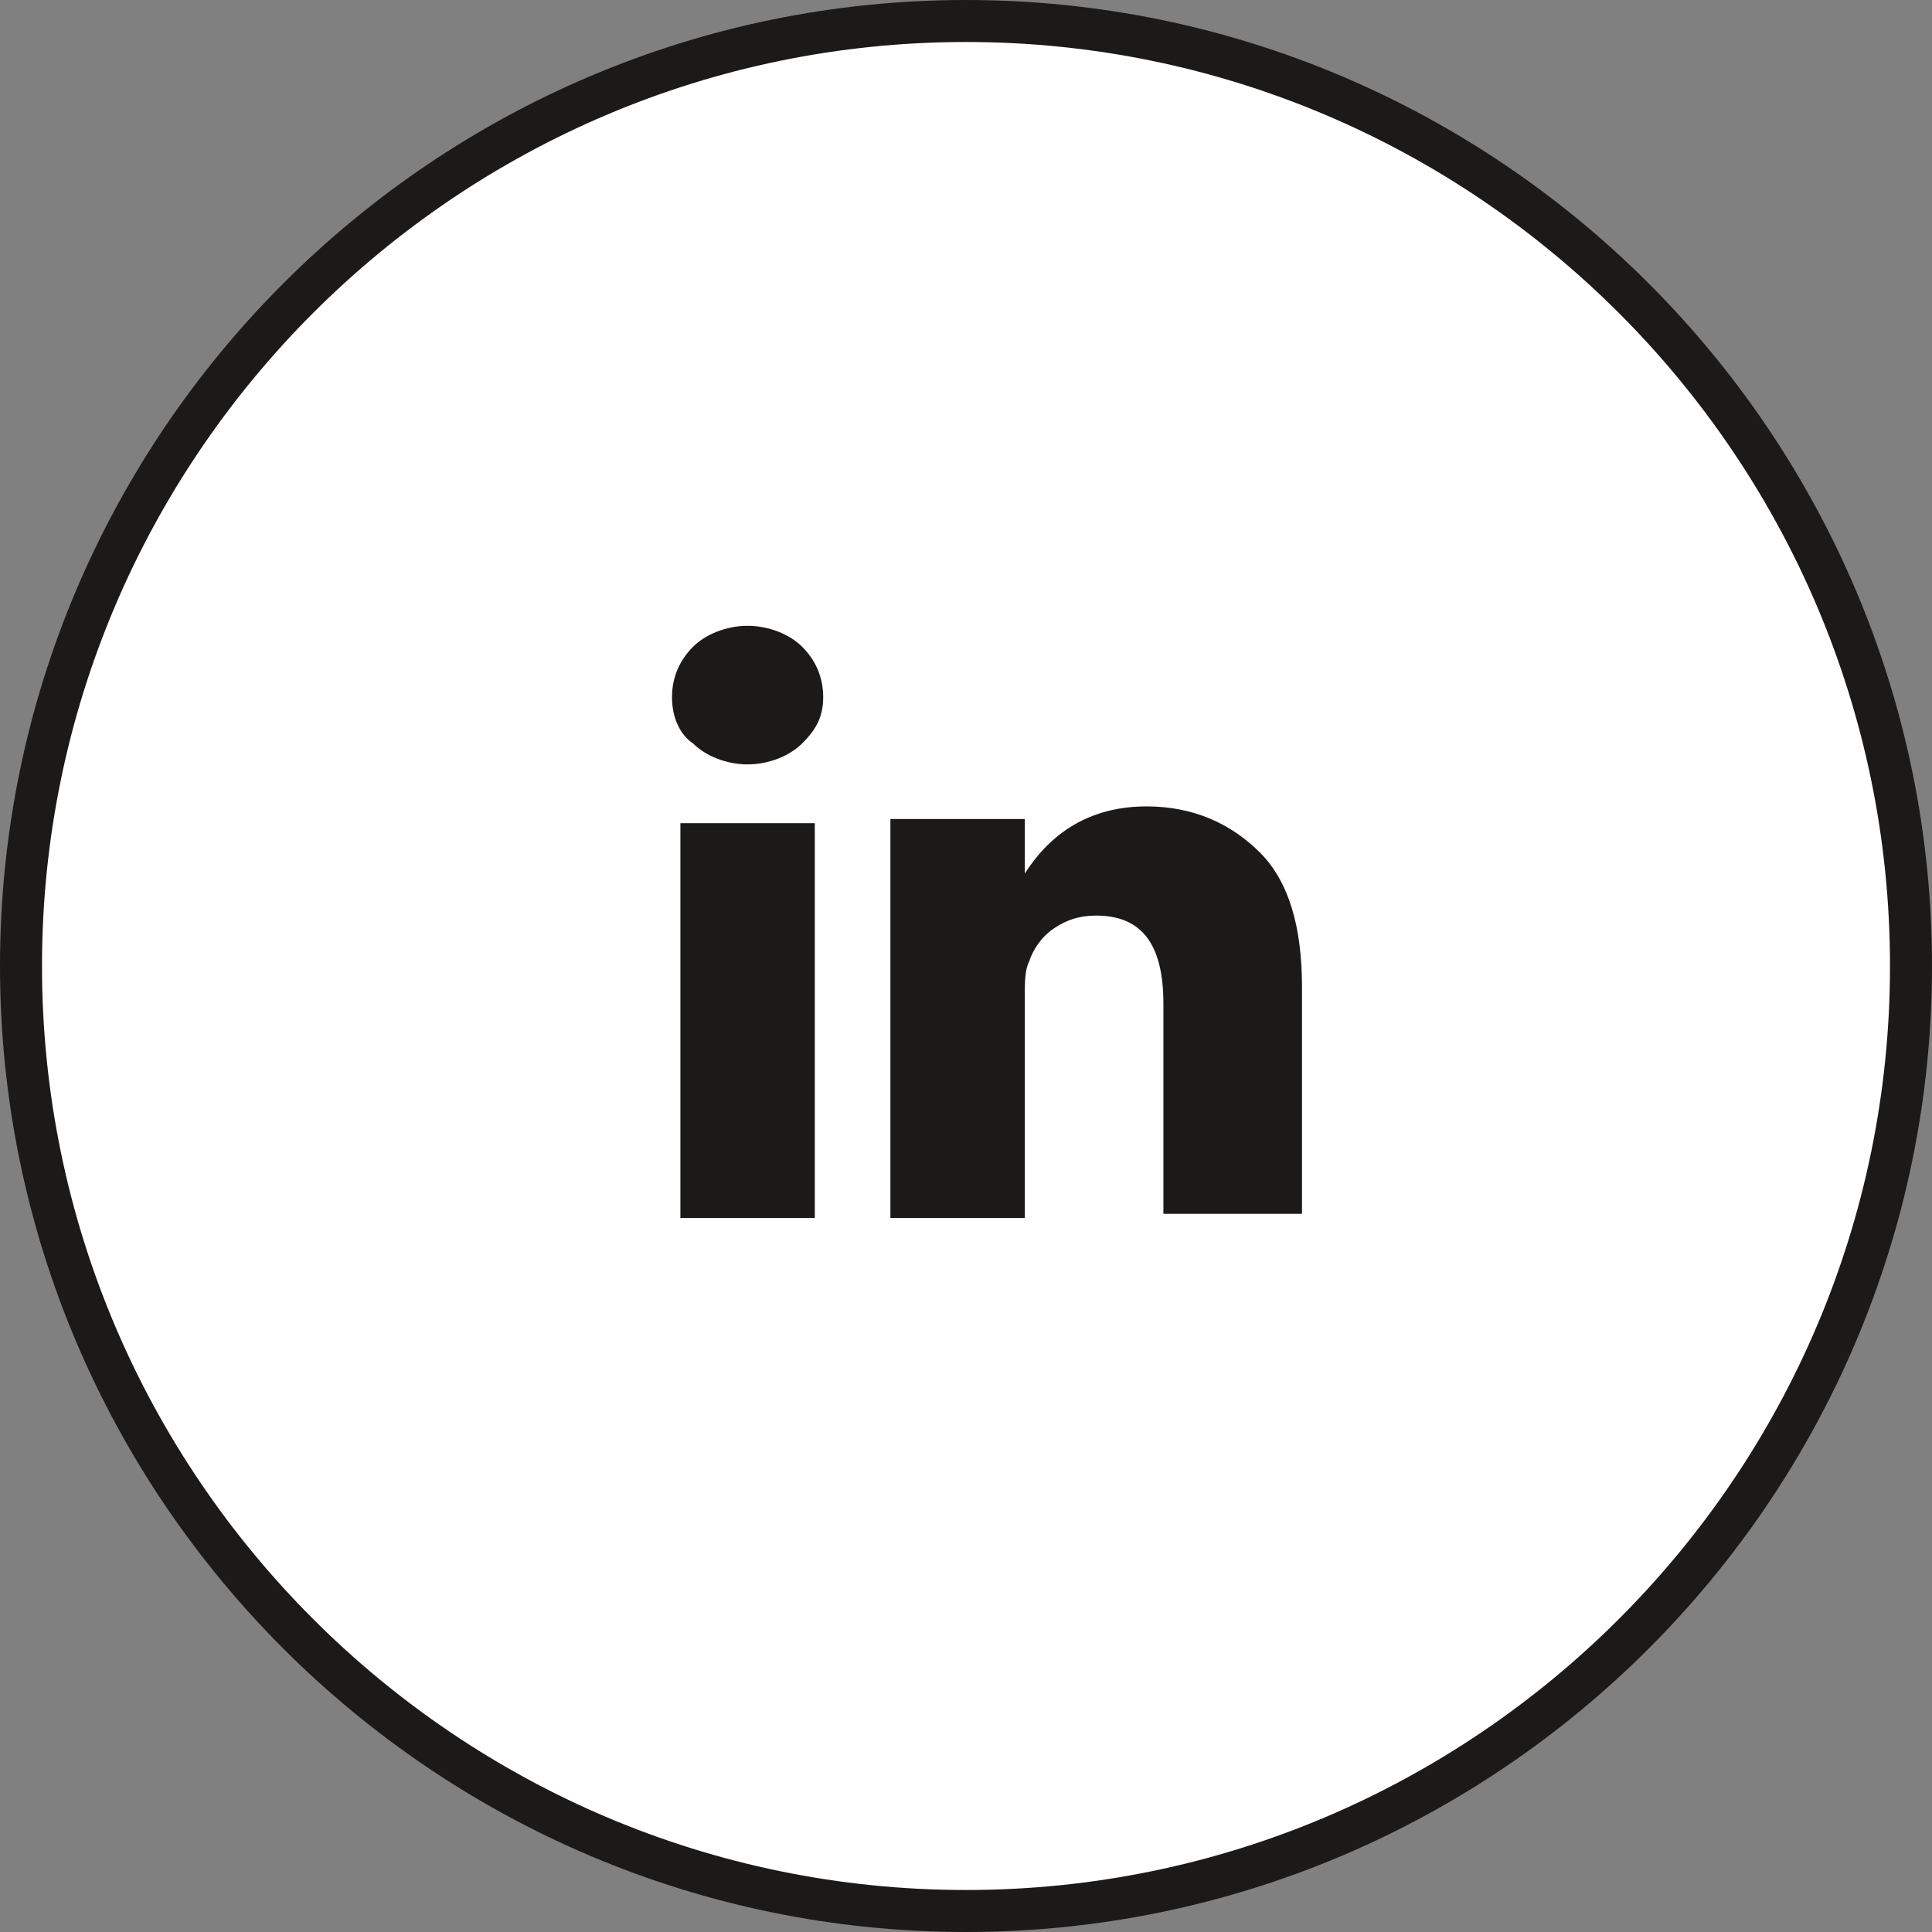
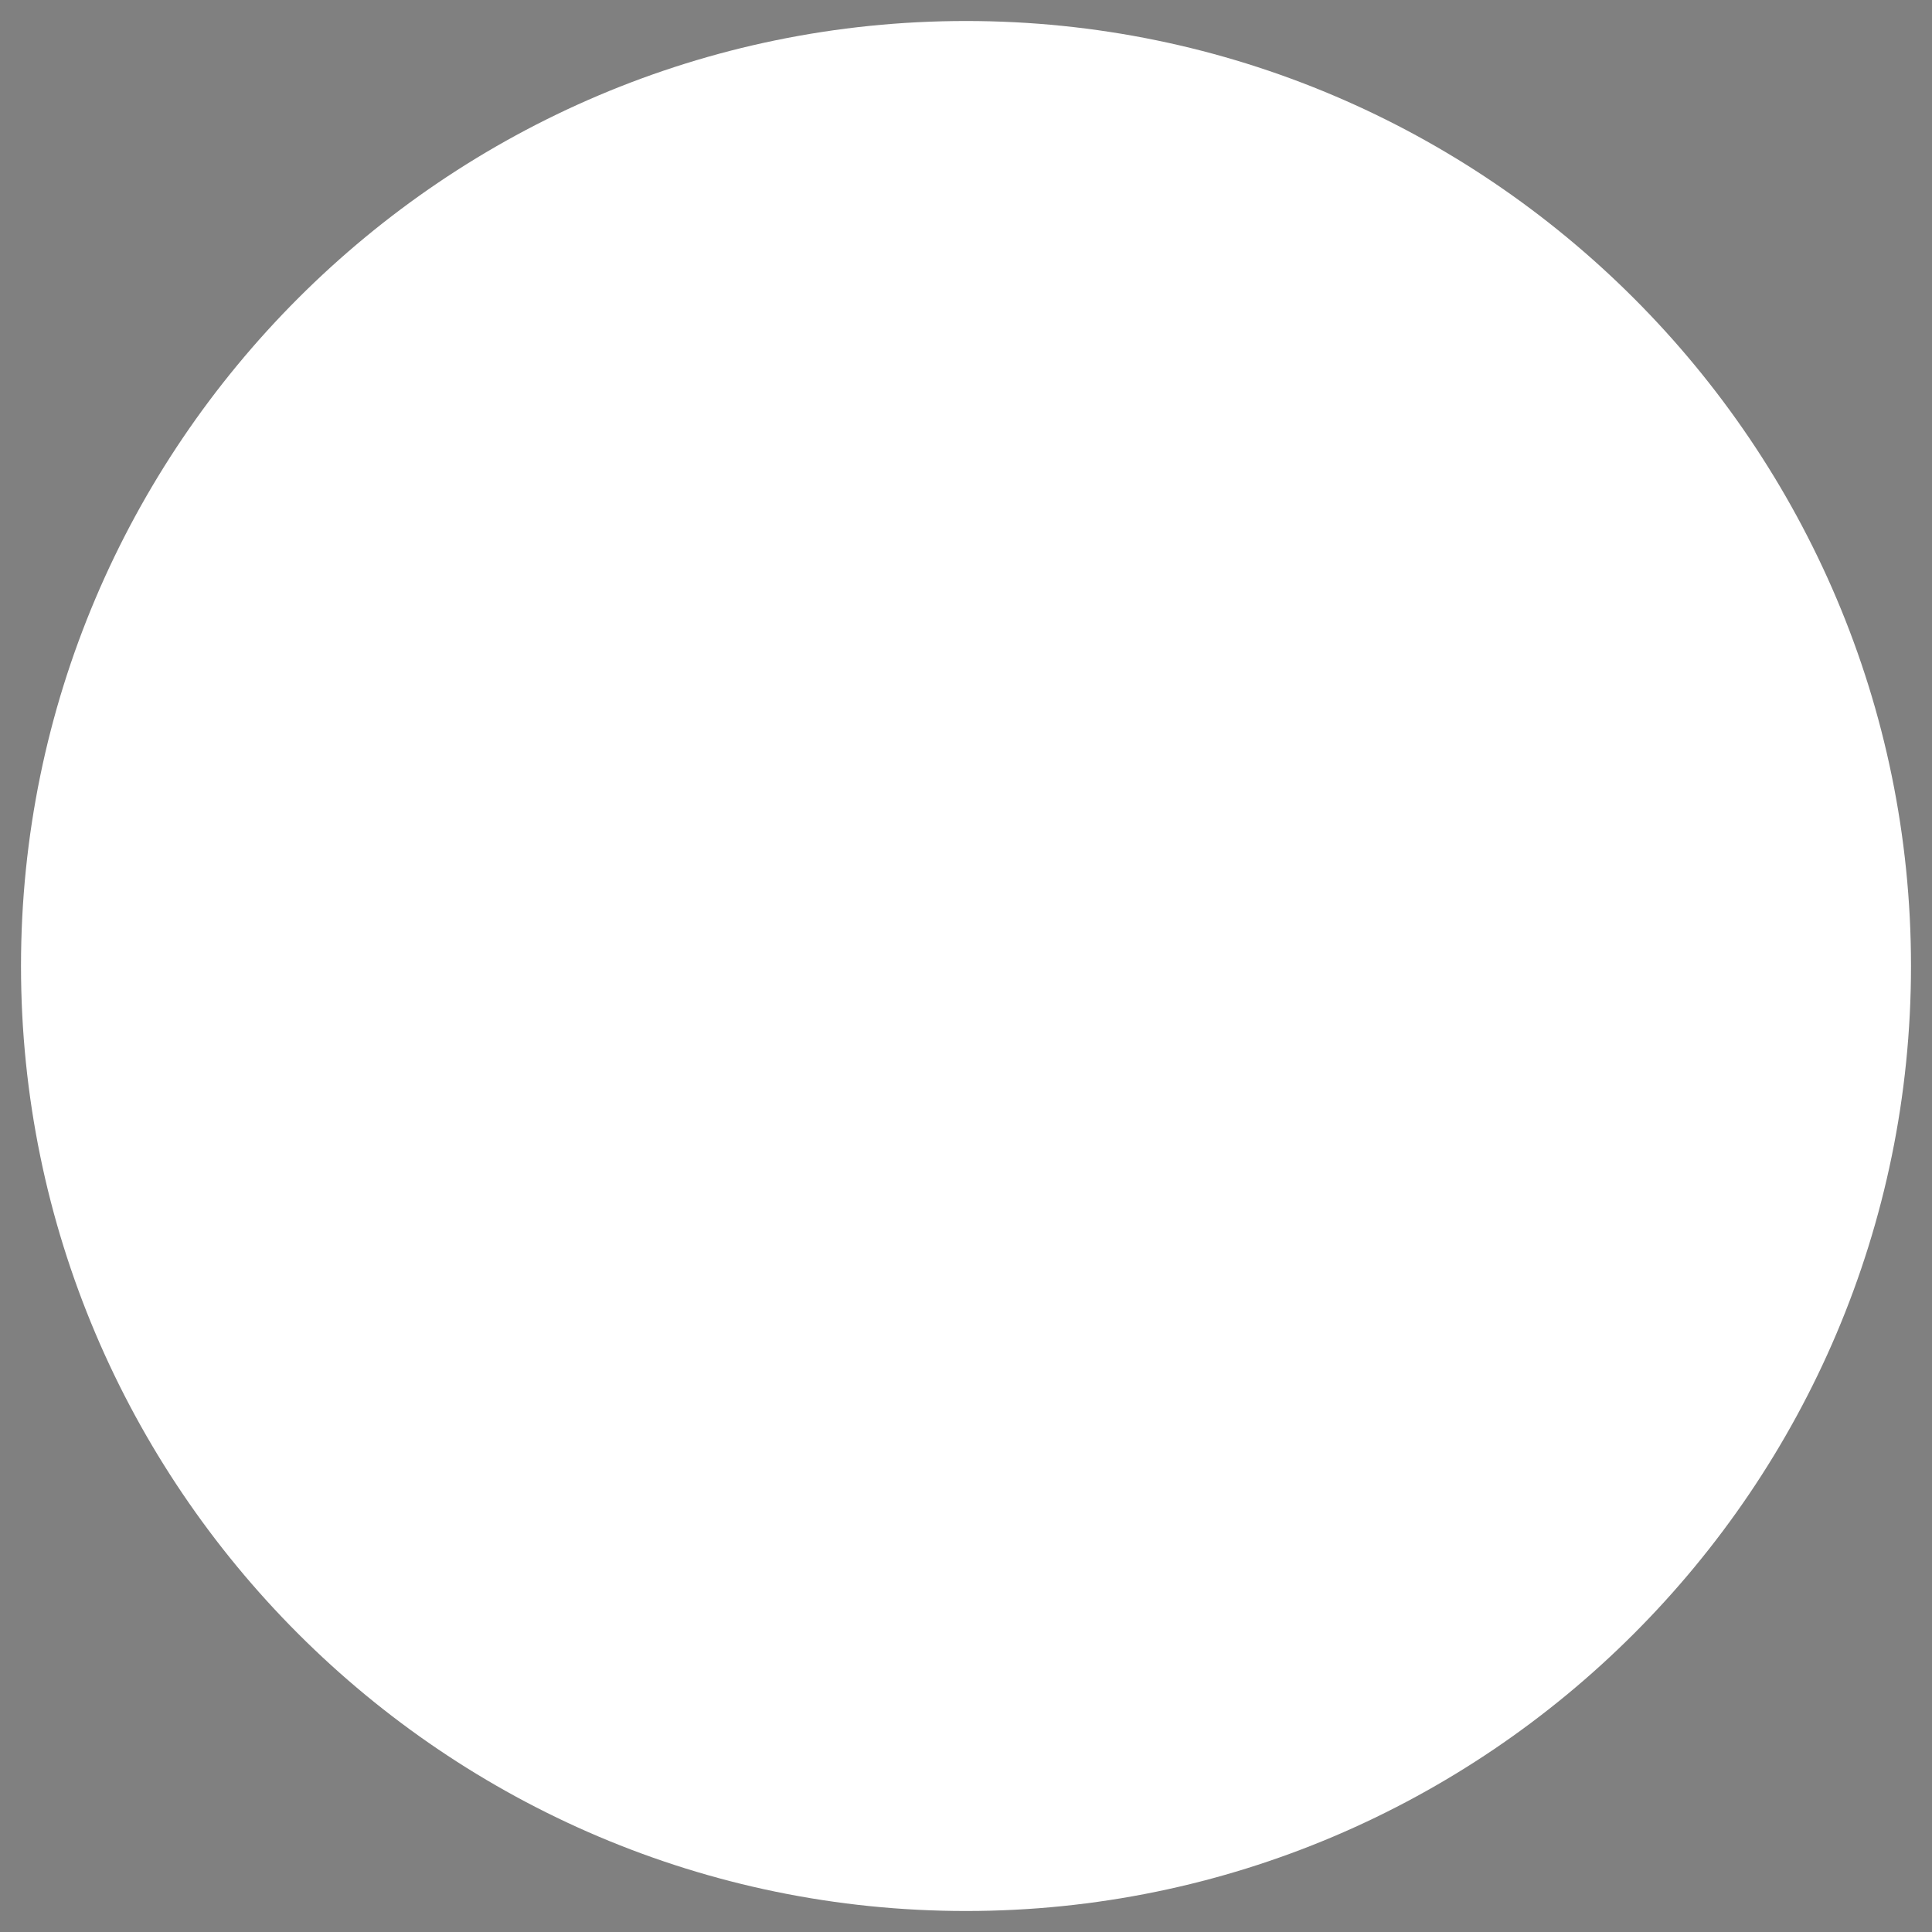
<svg xmlns="http://www.w3.org/2000/svg" version="1.1" id="Warstwa_1" x="0px" y="0px" viewBox="0 0 46 46" style="enable-background:new 0 0 46 46;" xml:space="preserve">
  <rect x="0" y="0" width="46" height="46" fill="#808080" stroke="none" />
  <style type="text/css">
	.st0{fill:#FFFFFF;}
	.st1{fill:none;stroke:#1C1A19;}
	.st2{fill:#1C1A19;}
</style>
  <path class="st0" d="M23,0.5L23,0.5c12.4,0,22.5,10.1,22.5,22.5l0,0c0,12.4-10.1,22.5-22.5,22.5l0,0C10.6,45.5,0.5,35.4,0.5,23l0,0  C0.5,10.6,10.6,0.5,23,0.5z" />
-   <path class="st1" d="M23,0.5L23,0.5c12.4,0,22.5,10.1,22.5,22.5l0,0c0,12.4-10.1,22.5-22.5,22.5l0,0C10.6,45.5,0.5,35.4,0.5,23l0,0  C0.5,10.6,10.6,0.5,23,0.5z" />
-   <path class="st2" d="M16,16.6c0-0.5,0.2-0.9,0.5-1.2c0.3-0.3,0.8-0.5,1.3-0.5c0.5,0,1,0.2,1.3,0.5c0.3,0.3,0.5,0.7,0.5,1.2  c0,0.5-0.2,0.8-0.5,1.1c-0.3,0.3-0.8,0.5-1.3,0.5h0c-0.5,0-1-0.2-1.3-0.5C16.2,17.5,16,17.1,16,16.6z M16.2,29v-9.4h3.2V29H16.2z   M21.2,29h3.2v-5.3c0-0.3,0-0.6,0.1-0.8c0.1-0.3,0.3-0.6,0.6-0.8c0.3-0.2,0.6-0.3,1-0.3c1.1,0,1.6,0.7,1.6,2.1v5H31v-5.4  c0-1.4-0.3-2.5-1-3.2c-0.7-0.7-1.6-1.1-2.7-1.1c-1.2,0-2.2,0.5-2.9,1.6v0h0l0,0v-1.3h-3.2c0,0.3,0,1.2,0,2.8S21.2,26.2,21.2,29z" />
</svg>